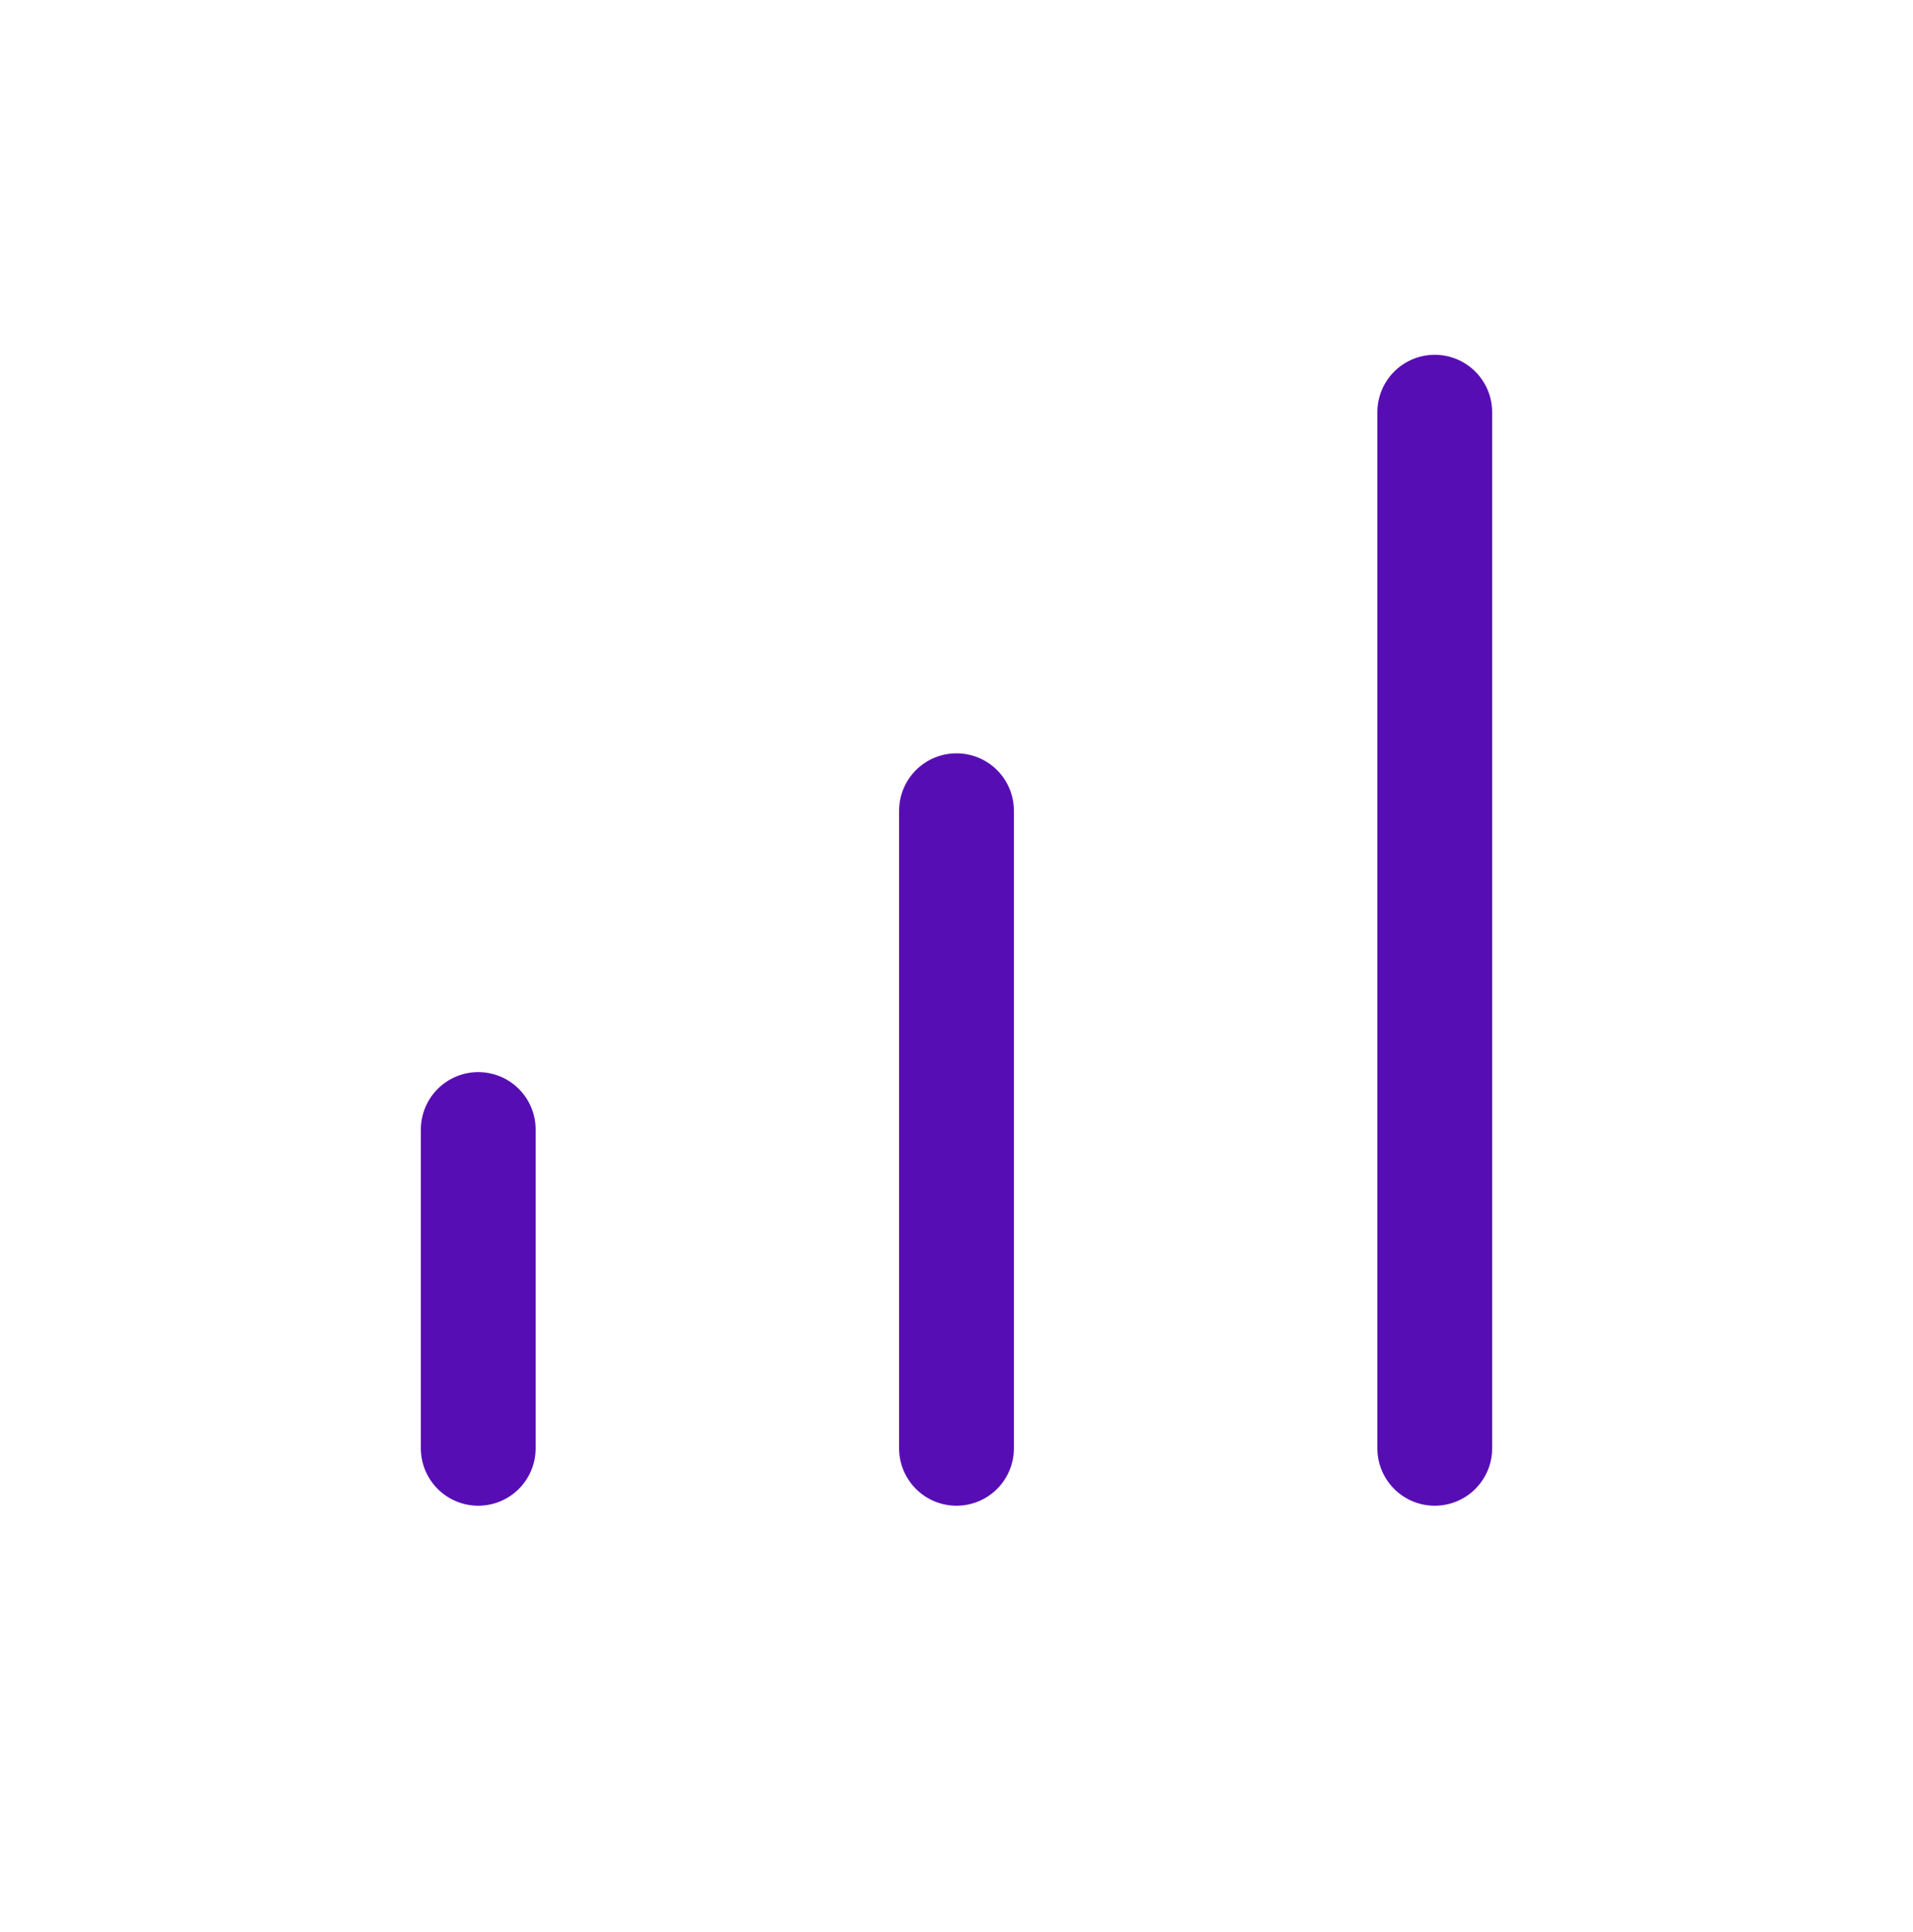
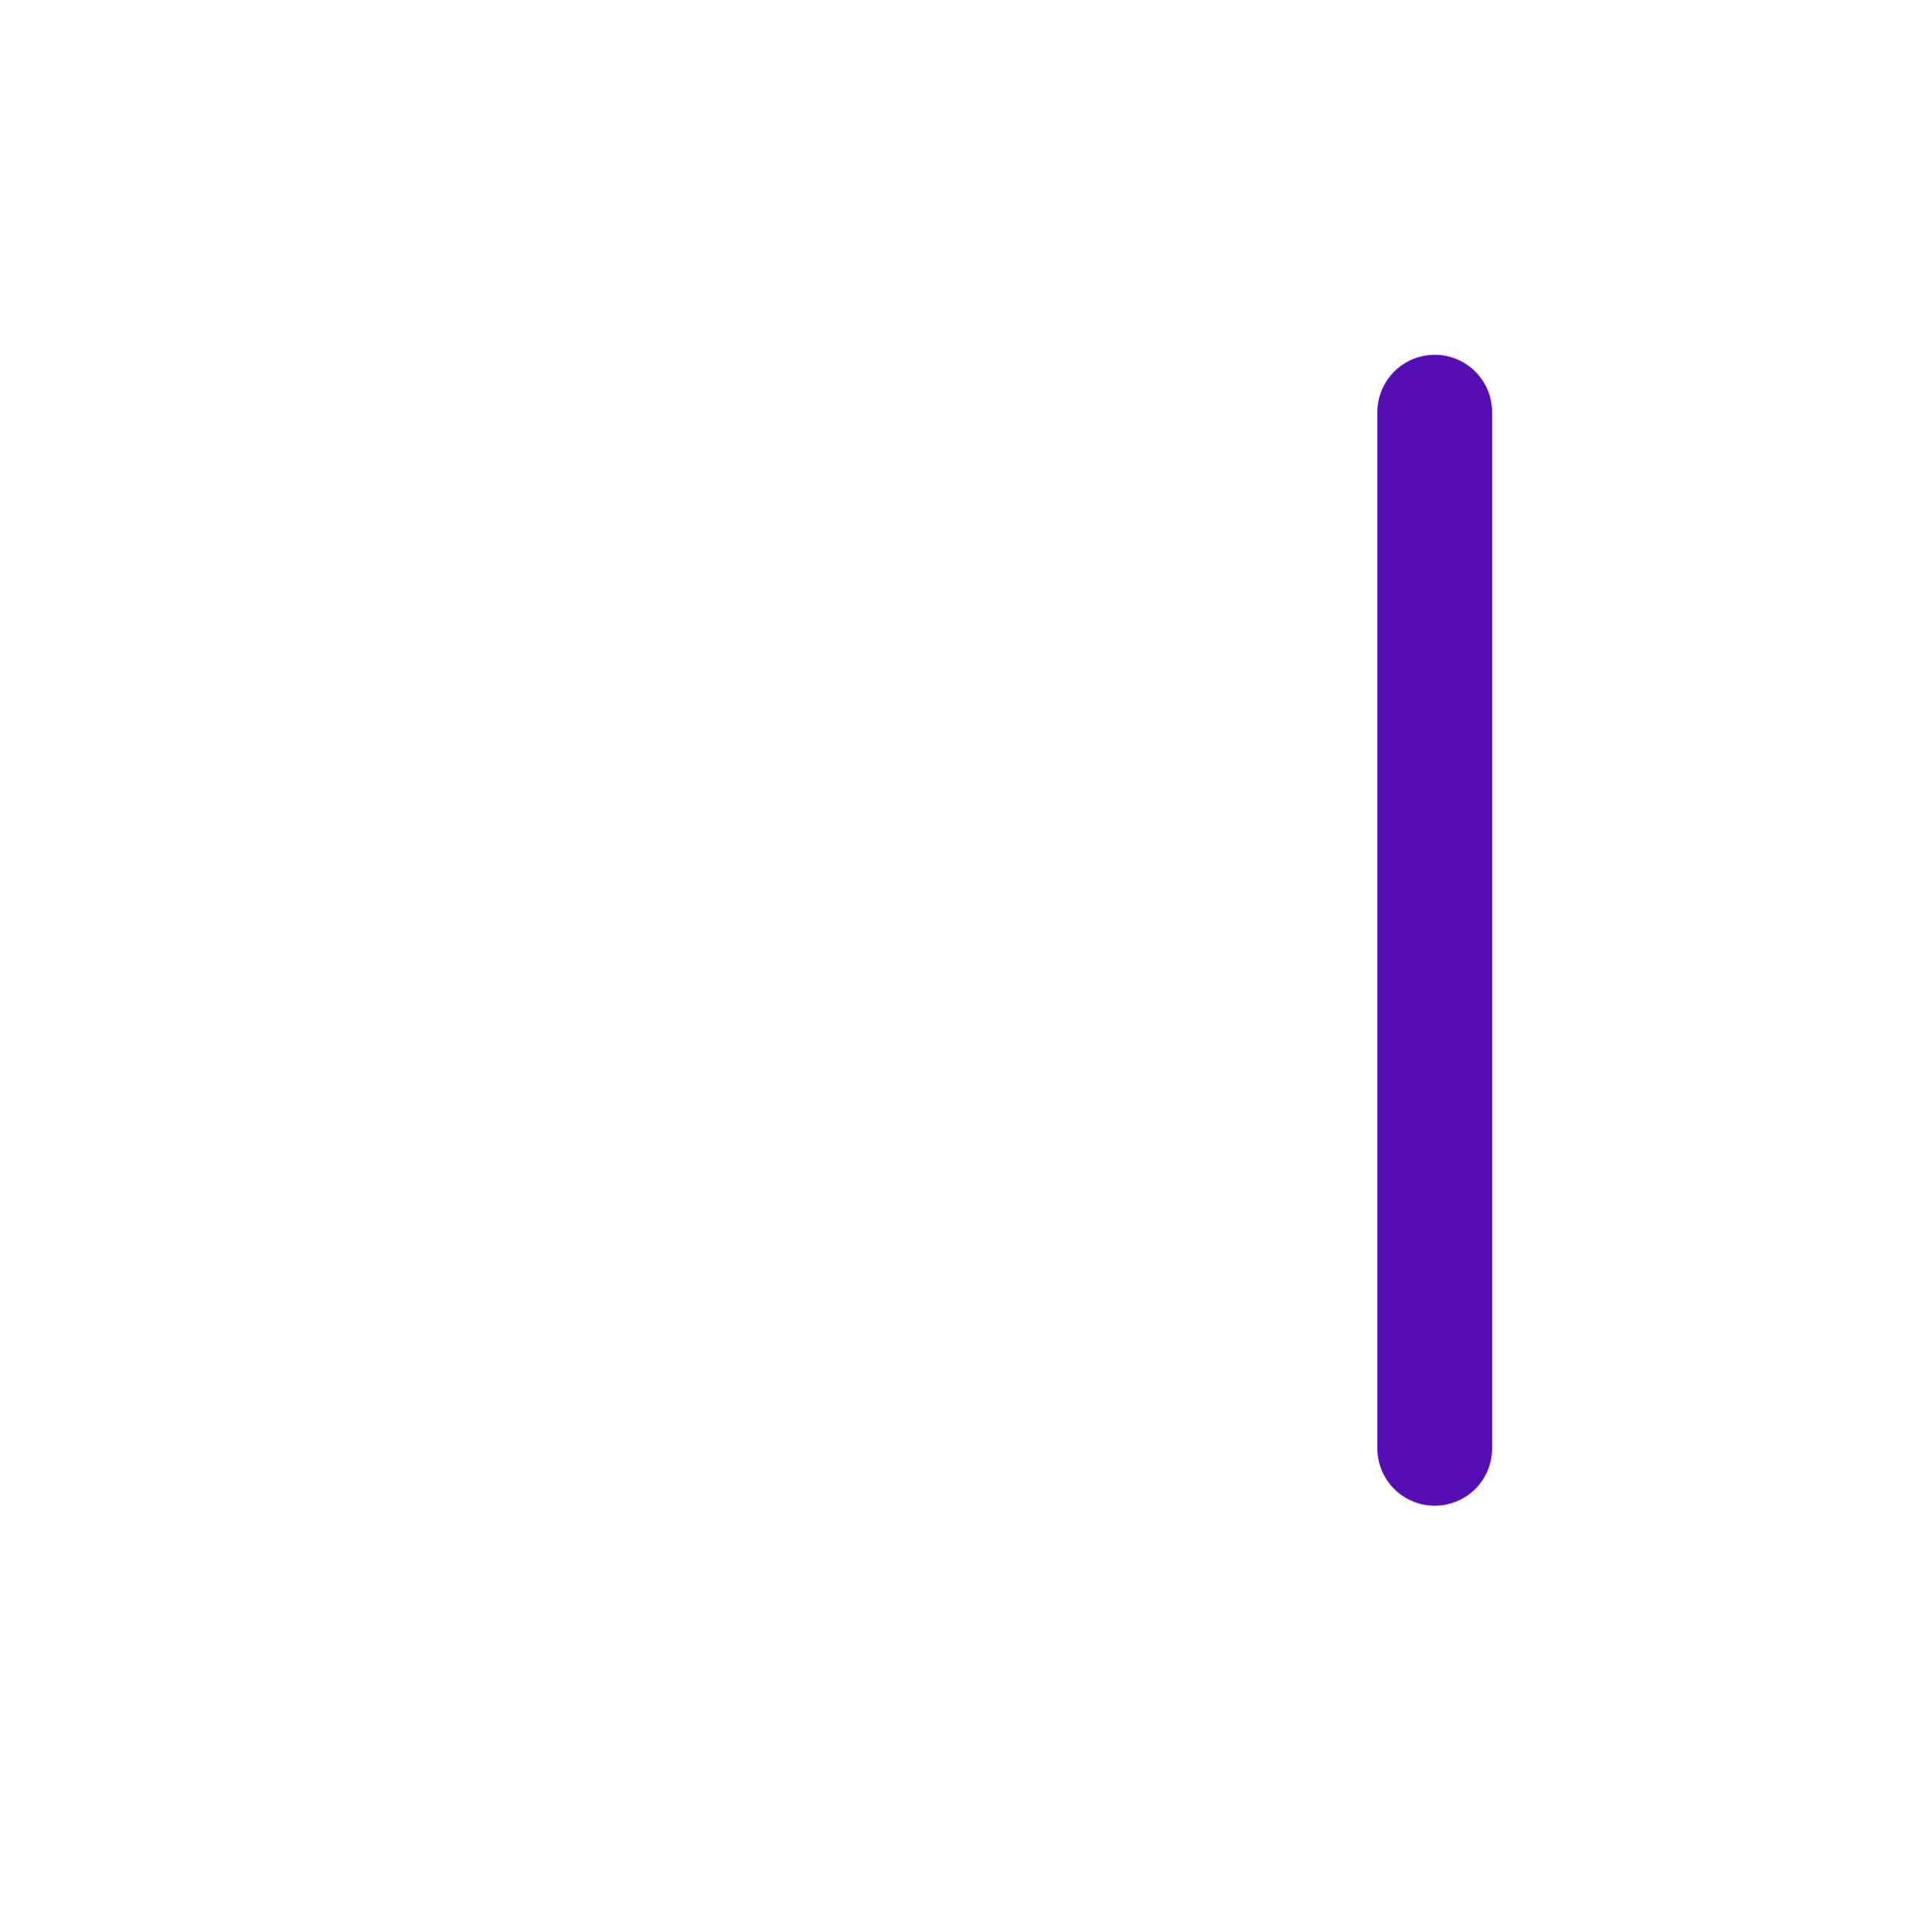
<svg xmlns="http://www.w3.org/2000/svg" width="100" height="101" viewBox="0 0 100 101" fill="none">
  <path d="M75 75.715L75 21.548" stroke="#570DB4" stroke-width="6" stroke-linecap="round" />
-   <path d="M50 75.715V42.382" stroke="#570DB4" stroke-width="6" stroke-linecap="round" />
-   <path d="M25 75.715L25 59.048" stroke="#570DB4" stroke-width="6" stroke-linecap="round" />
</svg>